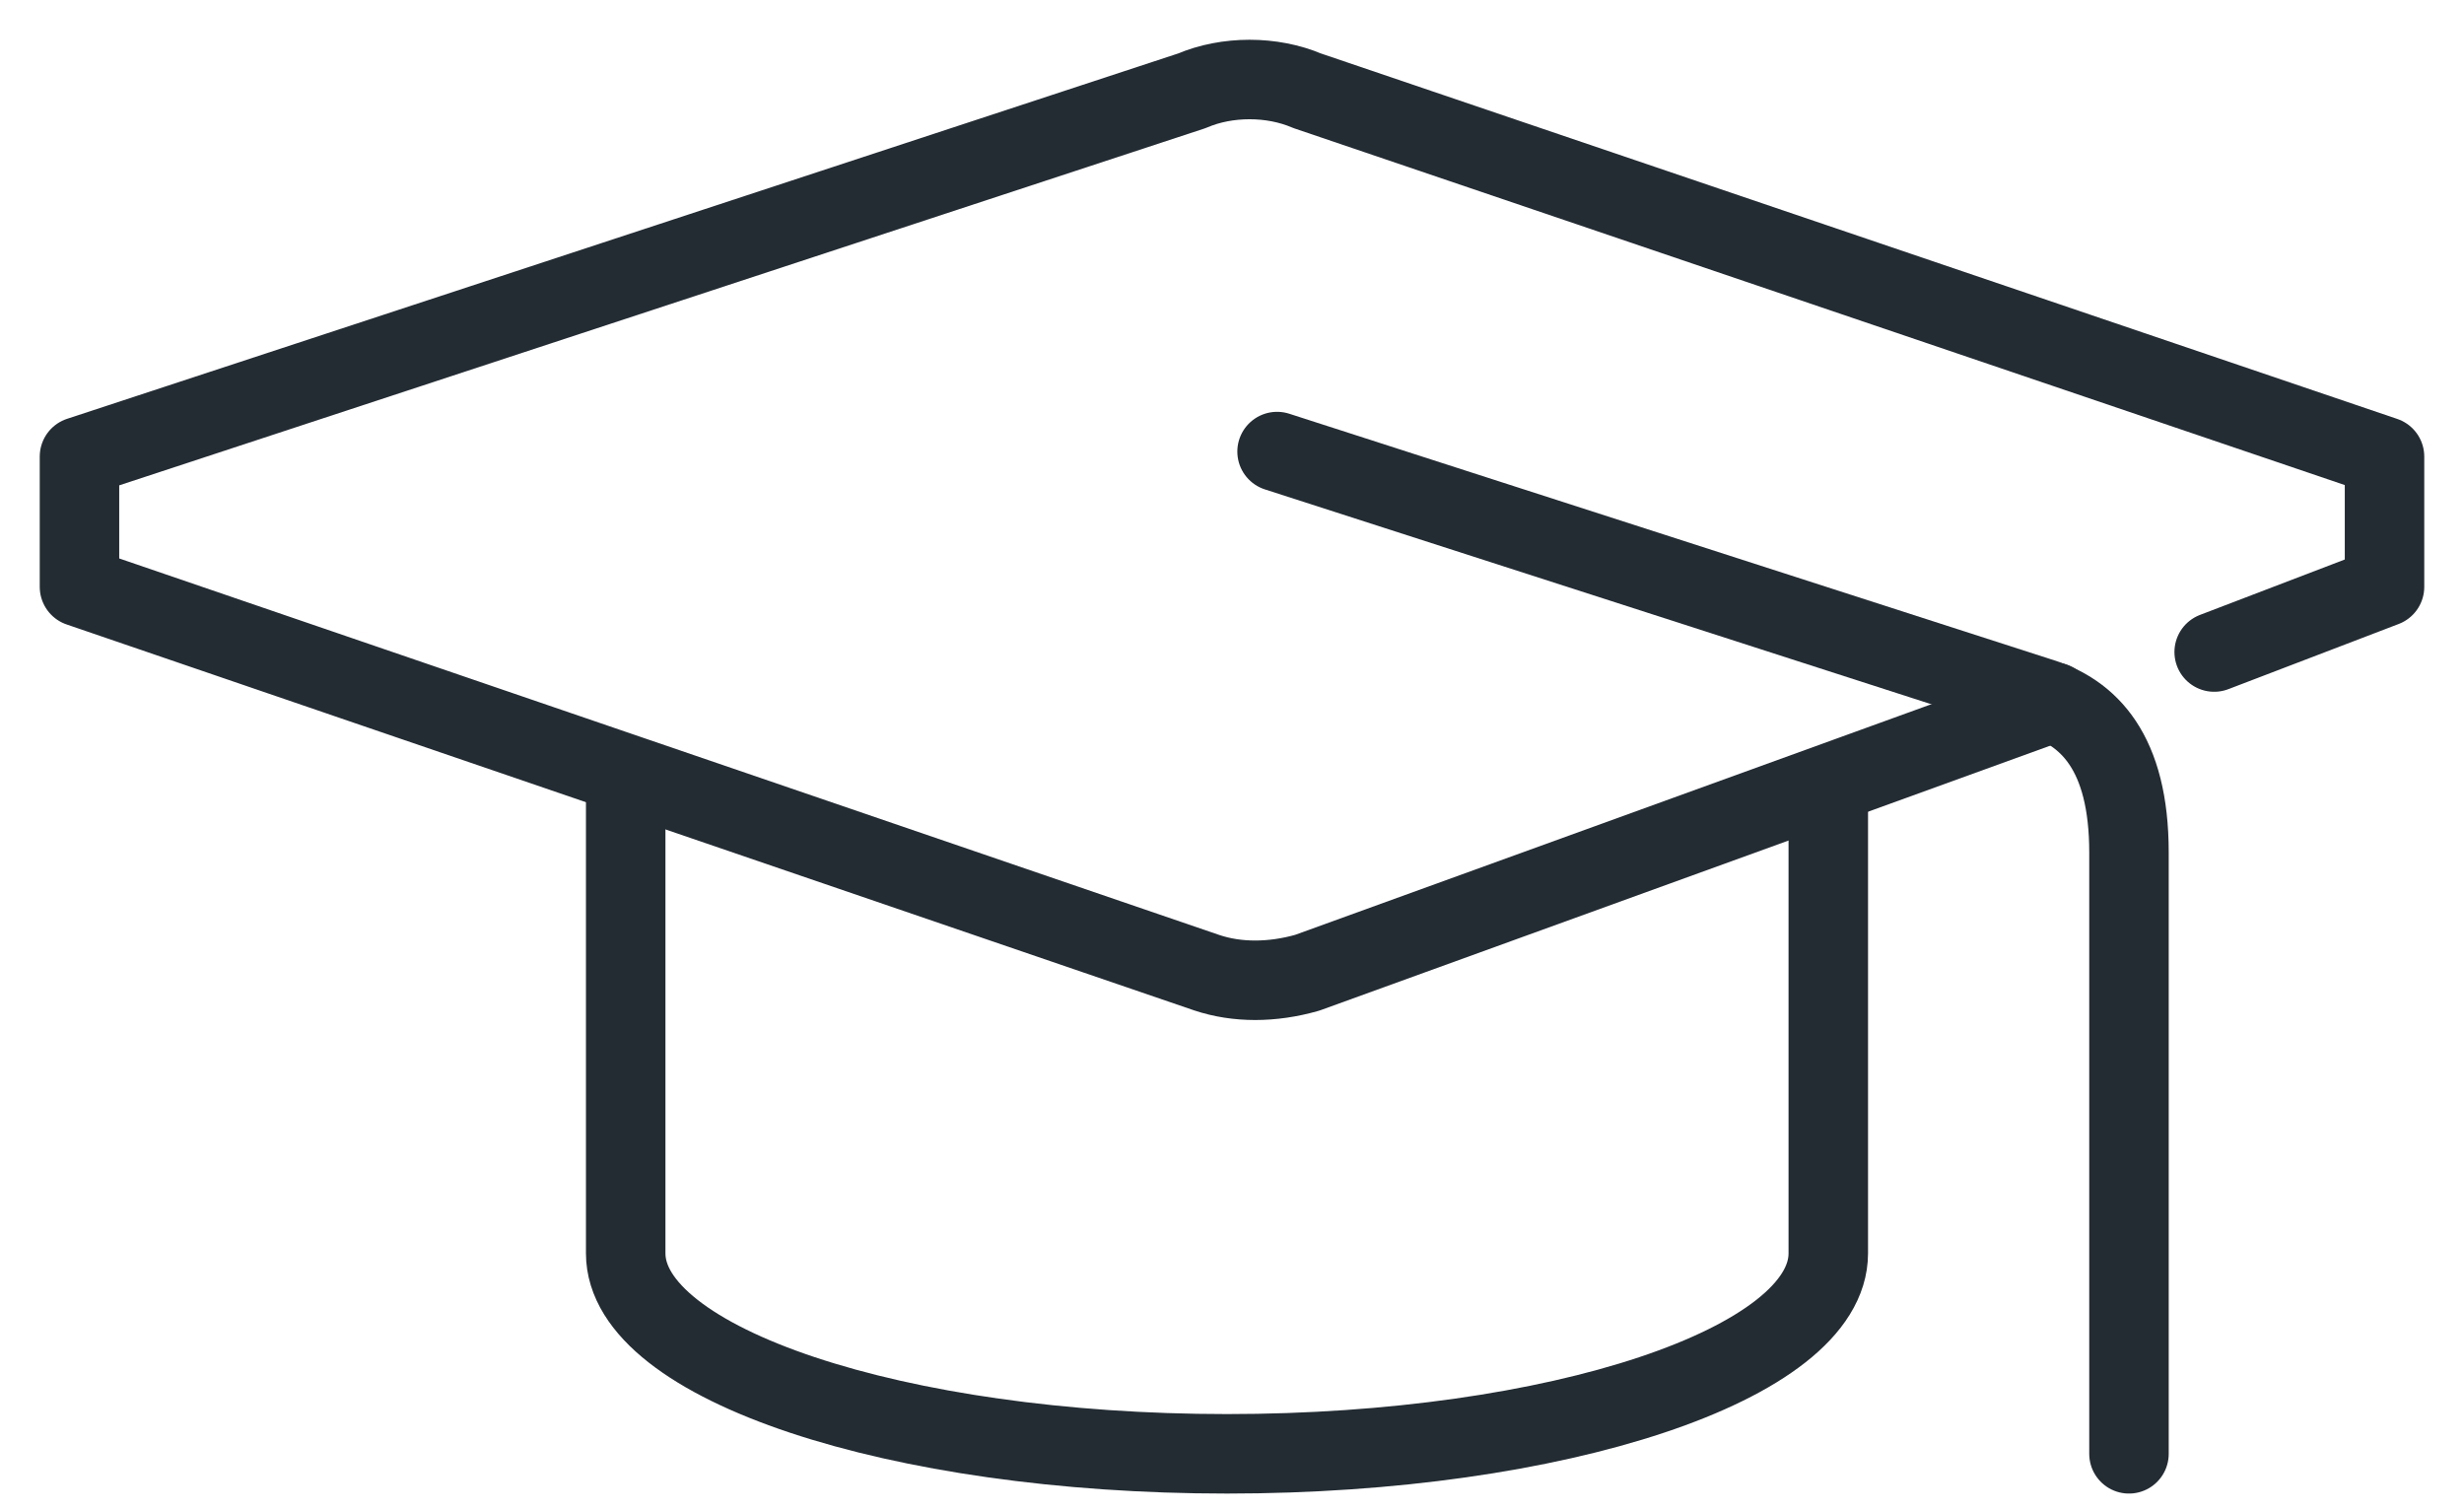
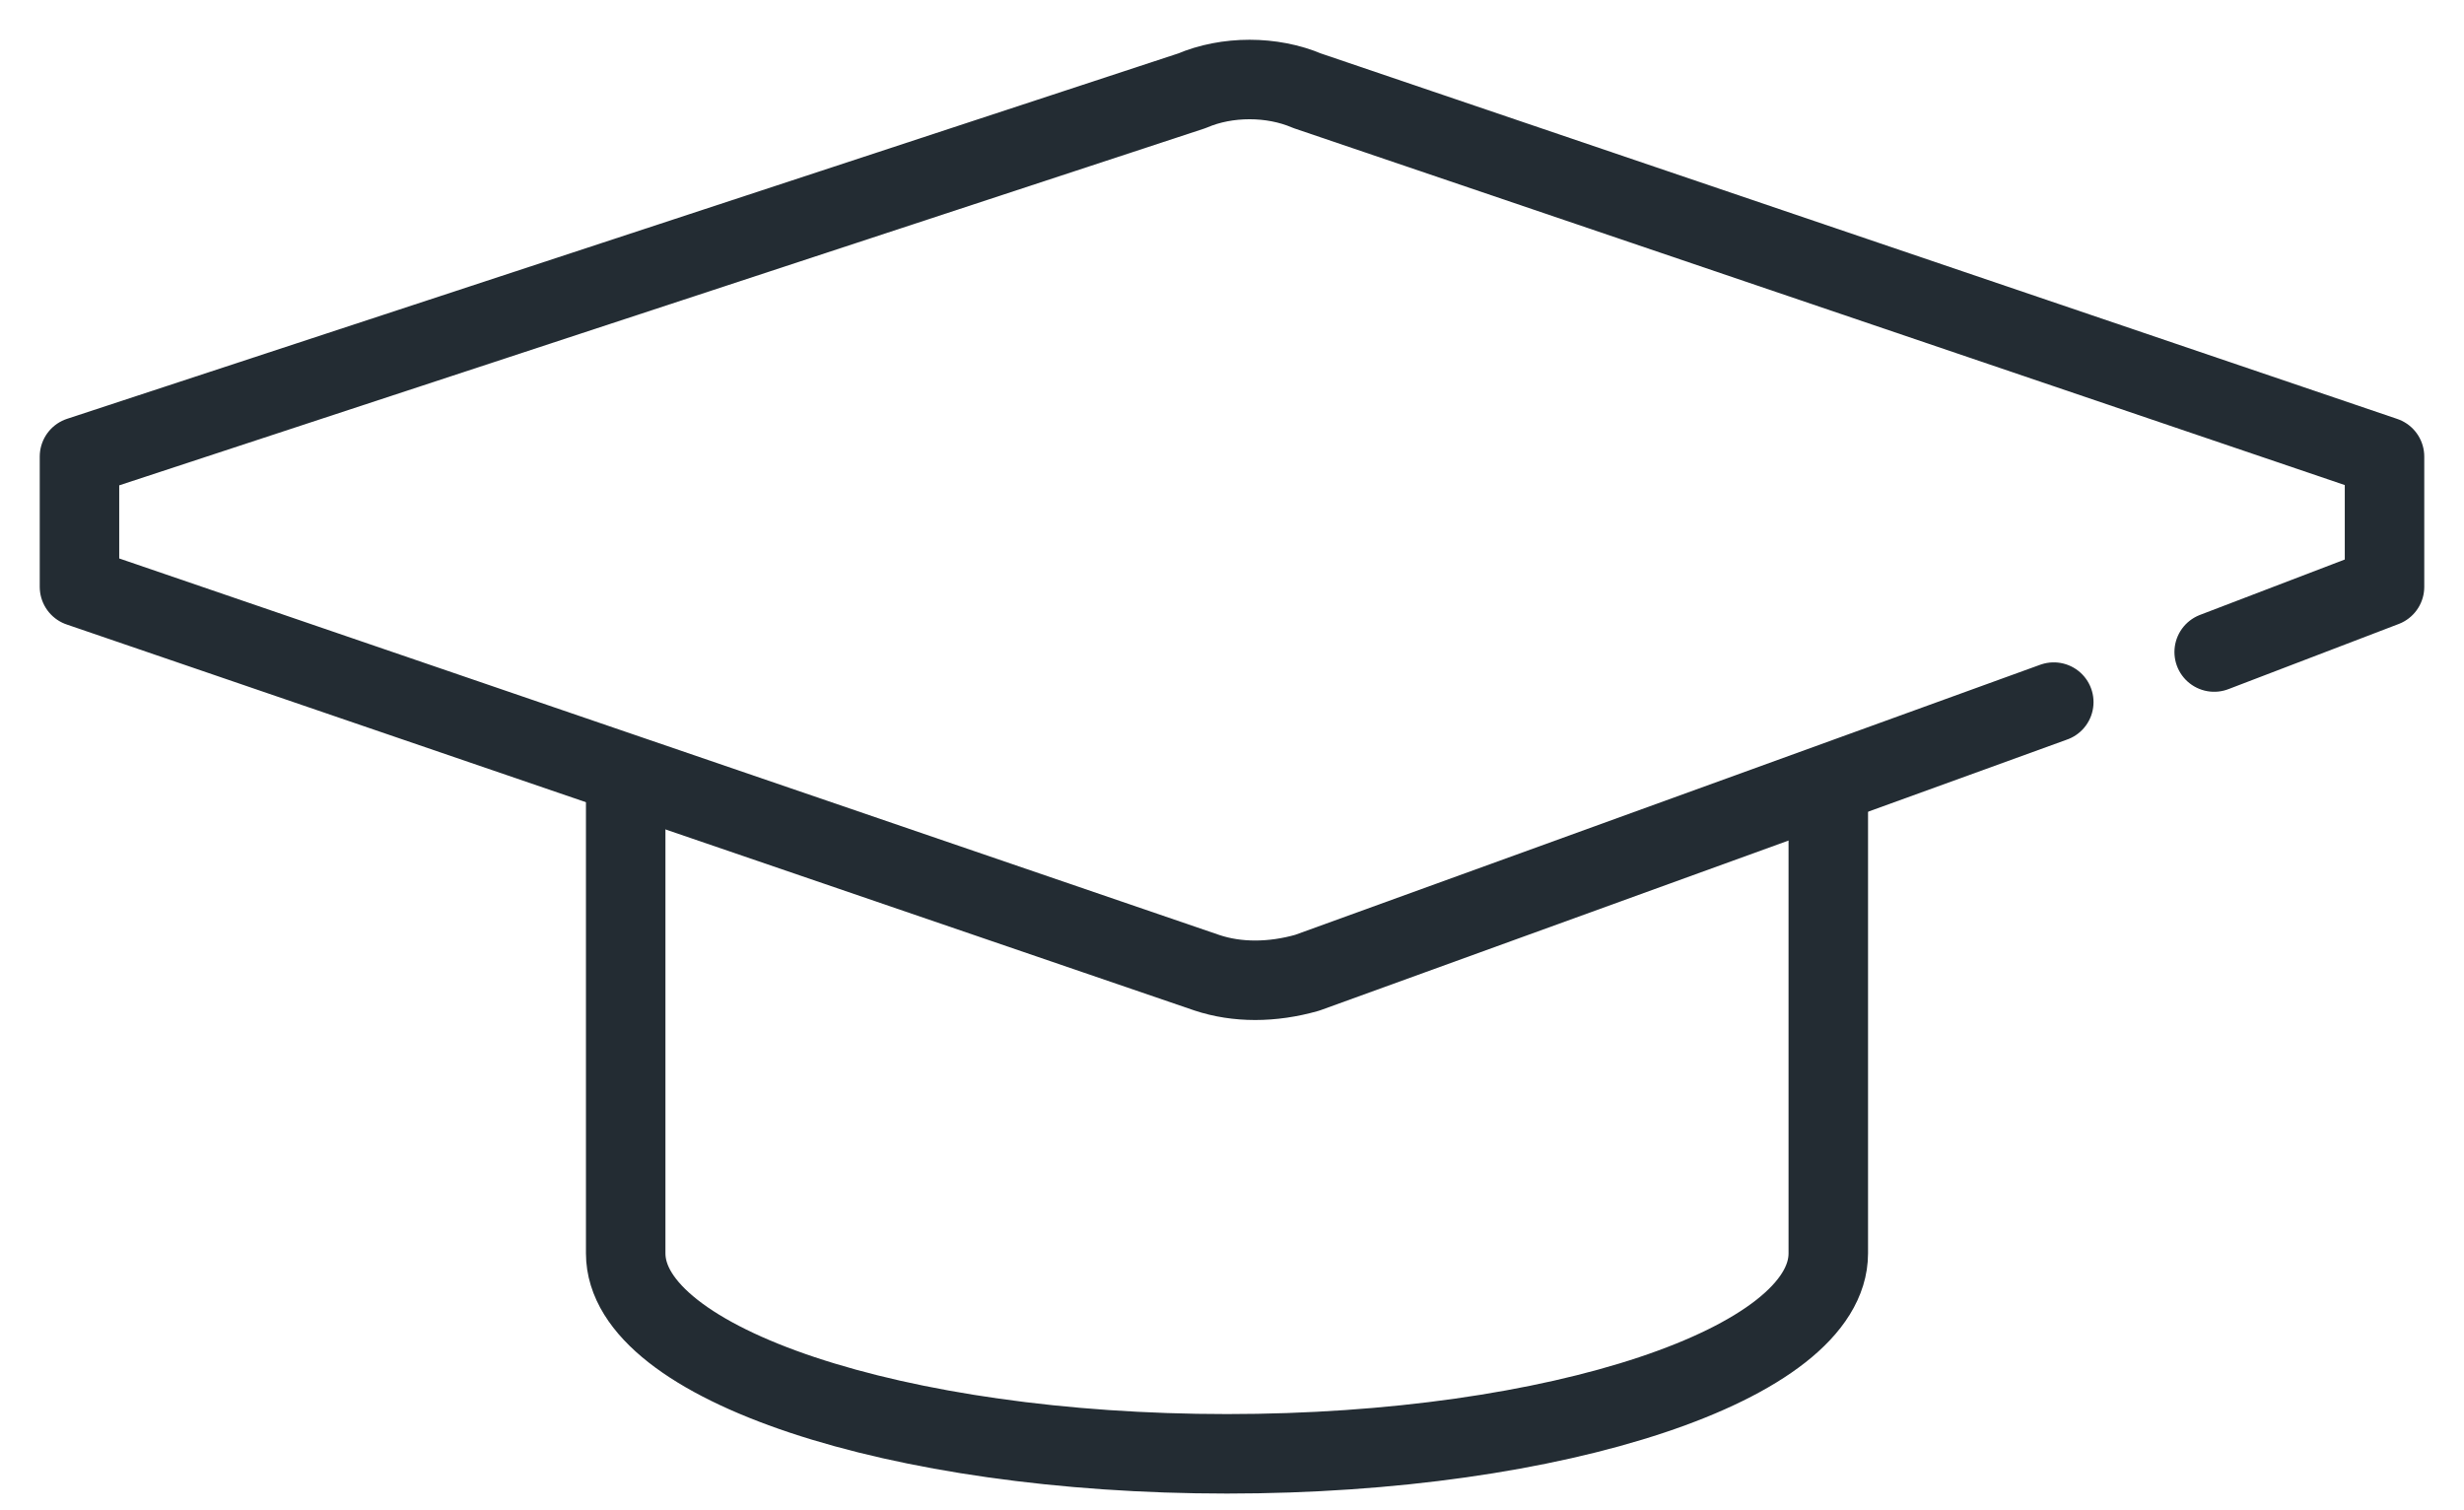
<svg xmlns="http://www.w3.org/2000/svg" width="31" height="19" viewBox="0 0 31 19" fill="none">
  <path d="M27.857 8.203L30 7.383V5.744L16.446 1.142C16.004 0.953 15.437 0.953 14.996 1.142L1 5.744V7.383L15.185 12.238C15.563 12.364 16.004 12.364 16.446 12.238L25.839 8.833" stroke="#232C33" stroke-miterlimit="10" stroke-linecap="round" stroke-linejoin="round" />
-   <path d="M16.067 5.681L25.65 8.77C26.28 8.959 26.785 9.464 26.785 10.725V18.29" stroke="#232C33" stroke-miterlimit="10" stroke-linecap="round" stroke-linejoin="round" />
  <path d="M7.872 10.094V15.768C7.872 17.155 11.276 18.29 15.437 18.29C19.598 18.29 23.002 17.155 23.002 15.768V10.094" stroke="#232C33" stroke-miterlimit="10" stroke-linecap="round" stroke-linejoin="round" />
</svg>